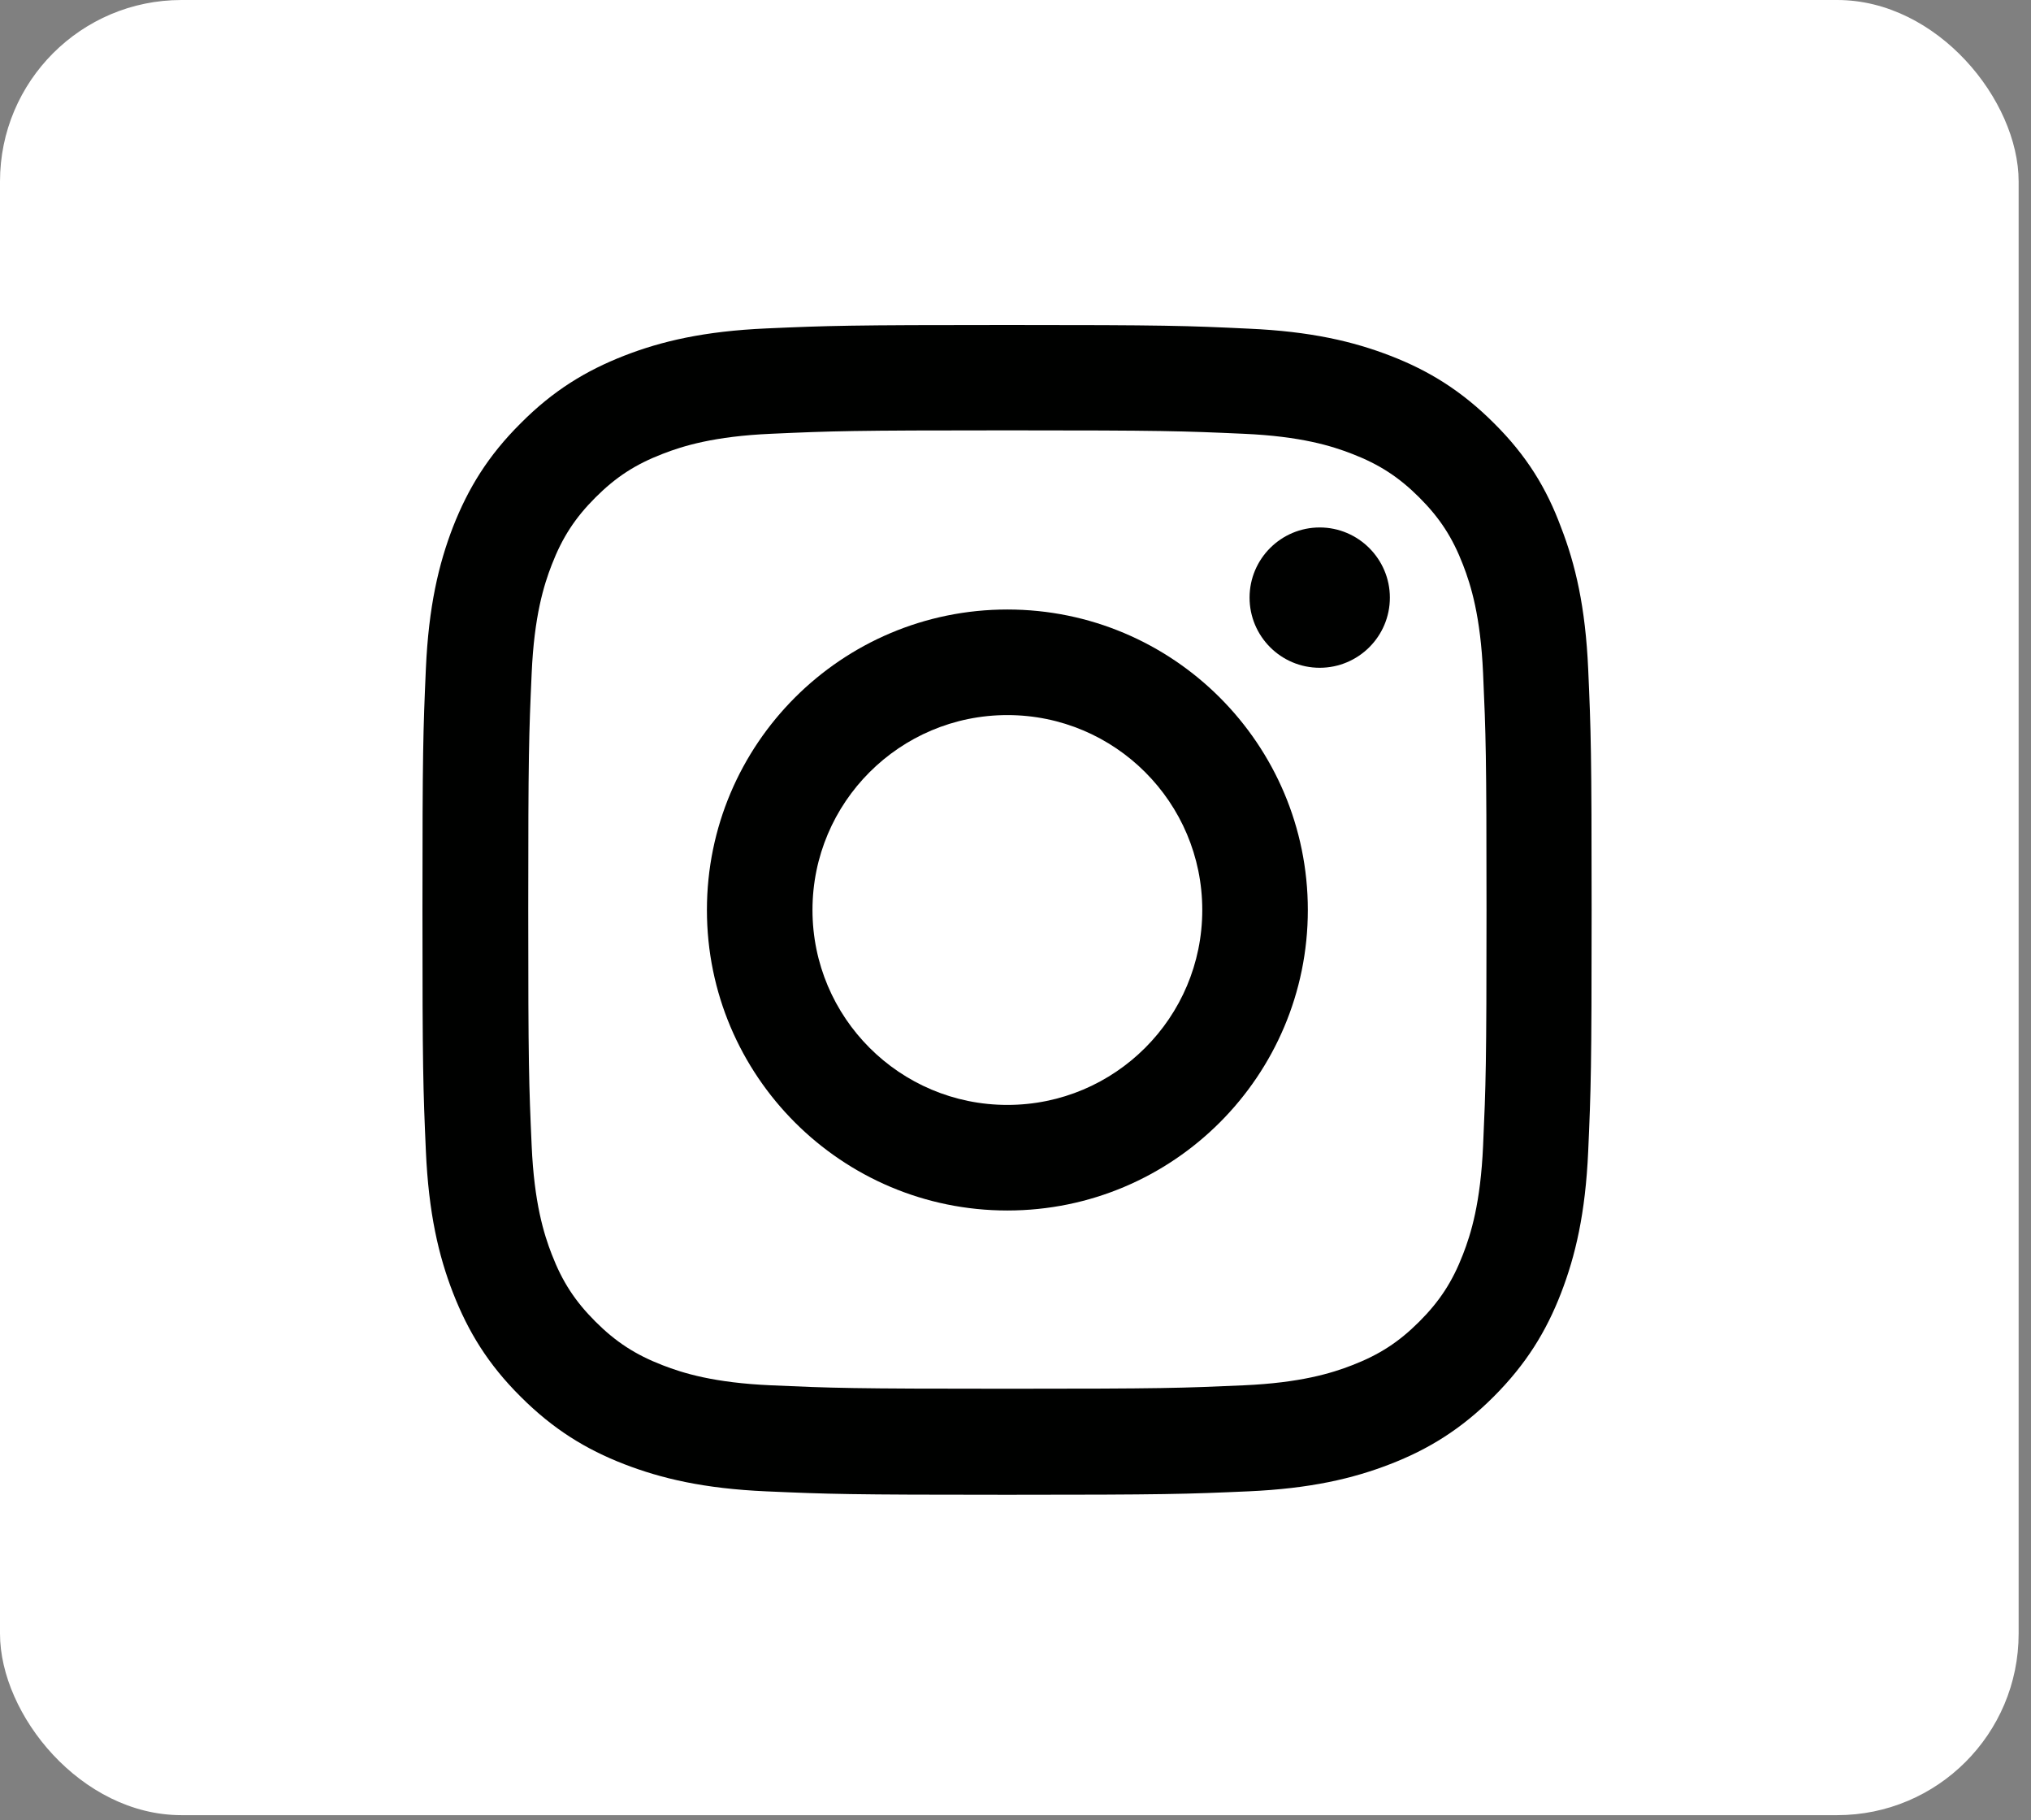
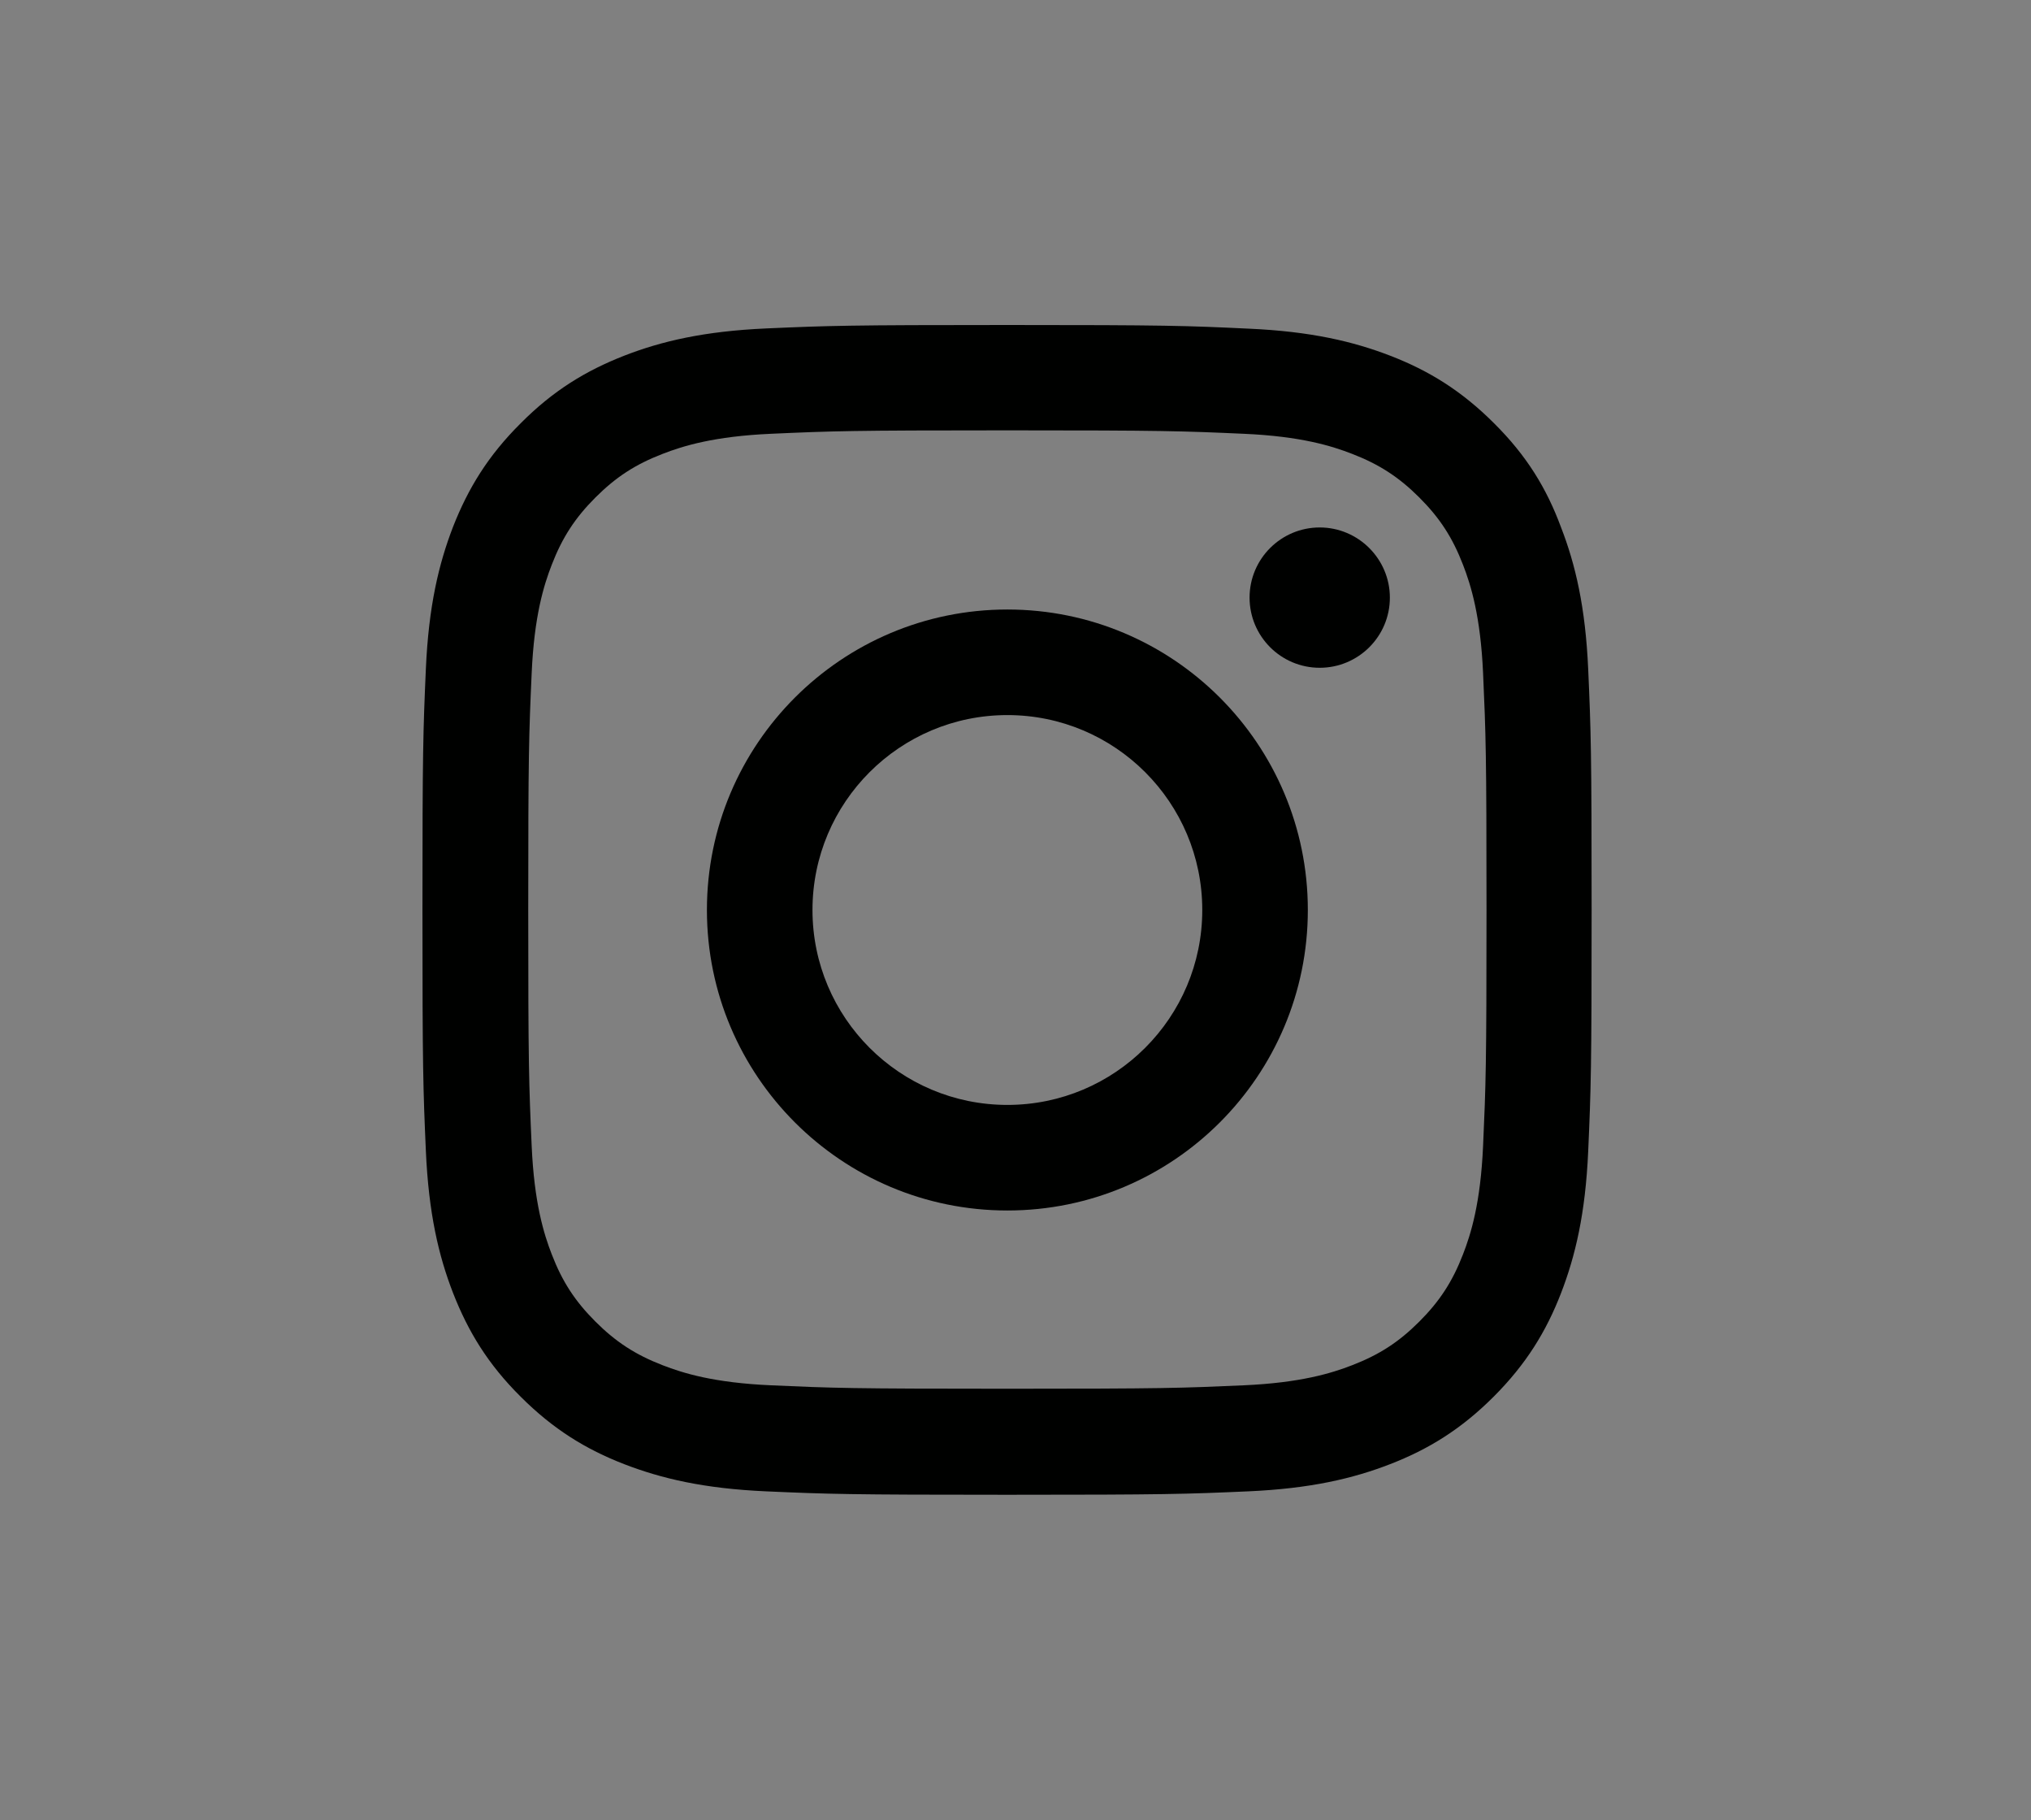
<svg xmlns="http://www.w3.org/2000/svg" width="125" height="112" viewBox="0 0 125 112" fill="none">
  <rect x="0" y="0" width="125" height="112" fill="#808080" stroke="none" />
-   <rect width="124.239" height="111.702" rx="11.168" fill="white" />
  <g clip-path="url(#clip0_2326_2552)">
    <path d="M62 26.483C71.619 26.483 72.758 26.525 76.541 26.694C80.056 26.848 81.955 27.439 83.22 27.931C84.894 28.578 86.103 29.366 87.355 30.617C88.62 31.883 89.394 33.078 90.041 34.752C90.533 36.017 91.123 37.93 91.278 41.431C91.447 45.228 91.489 46.367 91.489 55.972C91.489 65.591 91.447 66.73 91.278 70.513C91.123 74.028 90.533 75.927 90.041 77.192C89.394 78.866 88.606 80.075 87.355 81.327C86.089 82.592 84.894 83.366 83.22 84.013C81.955 84.505 80.042 85.095 76.541 85.25C72.744 85.419 71.605 85.461 62 85.461C52.381 85.461 51.242 85.419 47.459 85.25C43.944 85.095 42.045 84.505 40.78 84.013C39.106 83.366 37.897 82.578 36.645 81.327C35.38 80.061 34.606 78.866 33.959 77.192C33.467 75.927 32.877 74.014 32.722 70.513C32.553 66.716 32.511 65.577 32.511 55.972C32.511 46.353 32.553 45.214 32.722 41.431C32.877 37.916 33.467 36.017 33.959 34.752C34.606 33.078 35.394 31.869 36.645 30.617C37.911 29.352 39.106 28.578 40.78 27.931C42.045 27.439 43.958 26.848 47.459 26.694C51.242 26.525 52.381 26.483 62 26.483ZM62 20C52.227 20 51.003 20.042 47.164 20.211C43.339 20.38 40.709 20.998 38.431 21.884C36.055 22.812 34.044 24.036 32.047 26.047C30.036 28.044 28.812 30.055 27.884 32.417C26.998 34.709 26.38 37.325 26.211 41.15C26.042 45.003 26 46.227 26 56C26 65.773 26.042 66.997 26.211 70.836C26.38 74.661 26.998 77.291 27.884 79.569C28.812 81.945 30.036 83.956 32.047 85.953C34.044 87.95 36.055 89.188 38.417 90.102C40.709 90.987 43.325 91.606 47.15 91.775C50.989 91.944 52.212 91.986 61.986 91.986C71.759 91.986 72.983 91.944 76.822 91.775C80.647 91.606 83.277 90.987 85.555 90.102C87.917 89.188 89.928 87.95 91.925 85.953C93.922 83.956 95.159 81.945 96.073 79.583C96.959 77.291 97.578 74.675 97.747 70.85C97.916 67.011 97.958 65.787 97.958 56.014C97.958 46.241 97.916 45.017 97.747 41.178C97.578 37.353 96.959 34.723 96.073 32.445C95.188 30.055 93.964 28.044 91.953 26.047C89.956 24.05 87.945 22.812 85.583 21.898C83.291 21.012 80.675 20.394 76.85 20.225C72.997 20.042 71.773 20 62 20Z" fill="#000100" />
    <path d="M62 37.508C51.791 37.508 43.508 45.791 43.508 56C43.508 66.209 51.791 74.492 62 74.492C72.209 74.492 80.492 66.209 80.492 56C80.492 45.791 72.209 37.508 62 37.508ZM62 67.995C55.377 67.995 50.005 62.623 50.005 56C50.005 49.377 55.377 44.005 62 44.005C68.623 44.005 73.995 49.377 73.995 56C73.995 62.623 68.623 67.995 62 67.995Z" fill="#000100" />
    <path d="M85.541 36.777C85.541 39.167 83.6 41.094 81.223 41.094C78.833 41.094 76.906 39.153 76.906 36.777C76.906 34.386 78.847 32.459 81.223 32.459C83.6 32.459 85.541 34.4 85.541 36.777Z" fill="#000100" />
  </g>
  <defs>
    <clipPath id="clip0_2326_2552">
      <rect width="72" height="72" fill="white" transform="translate(26 20)" />
    </clipPath>
  </defs>
</svg>